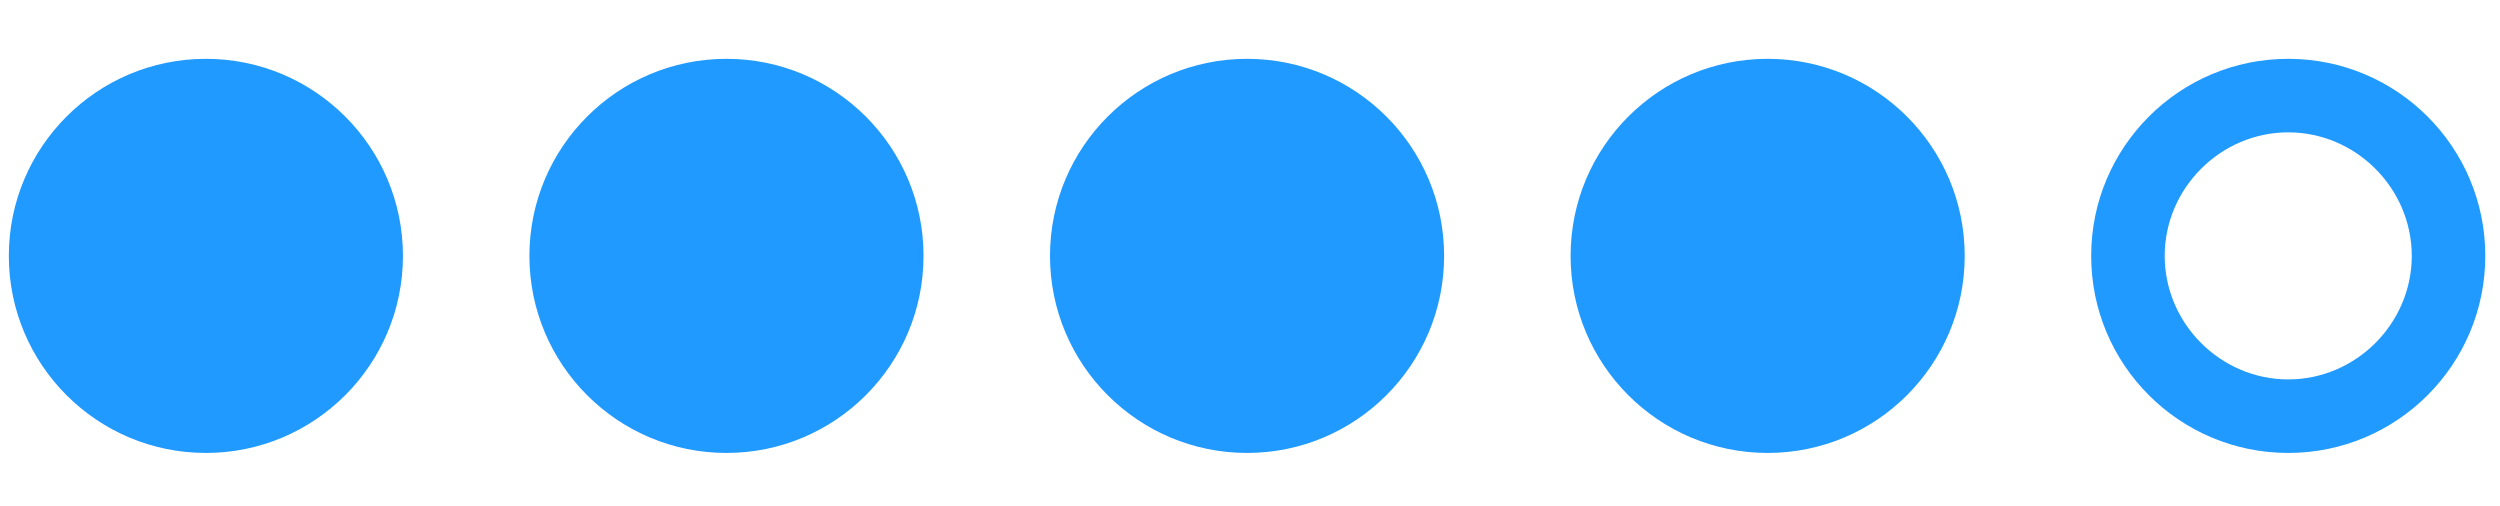
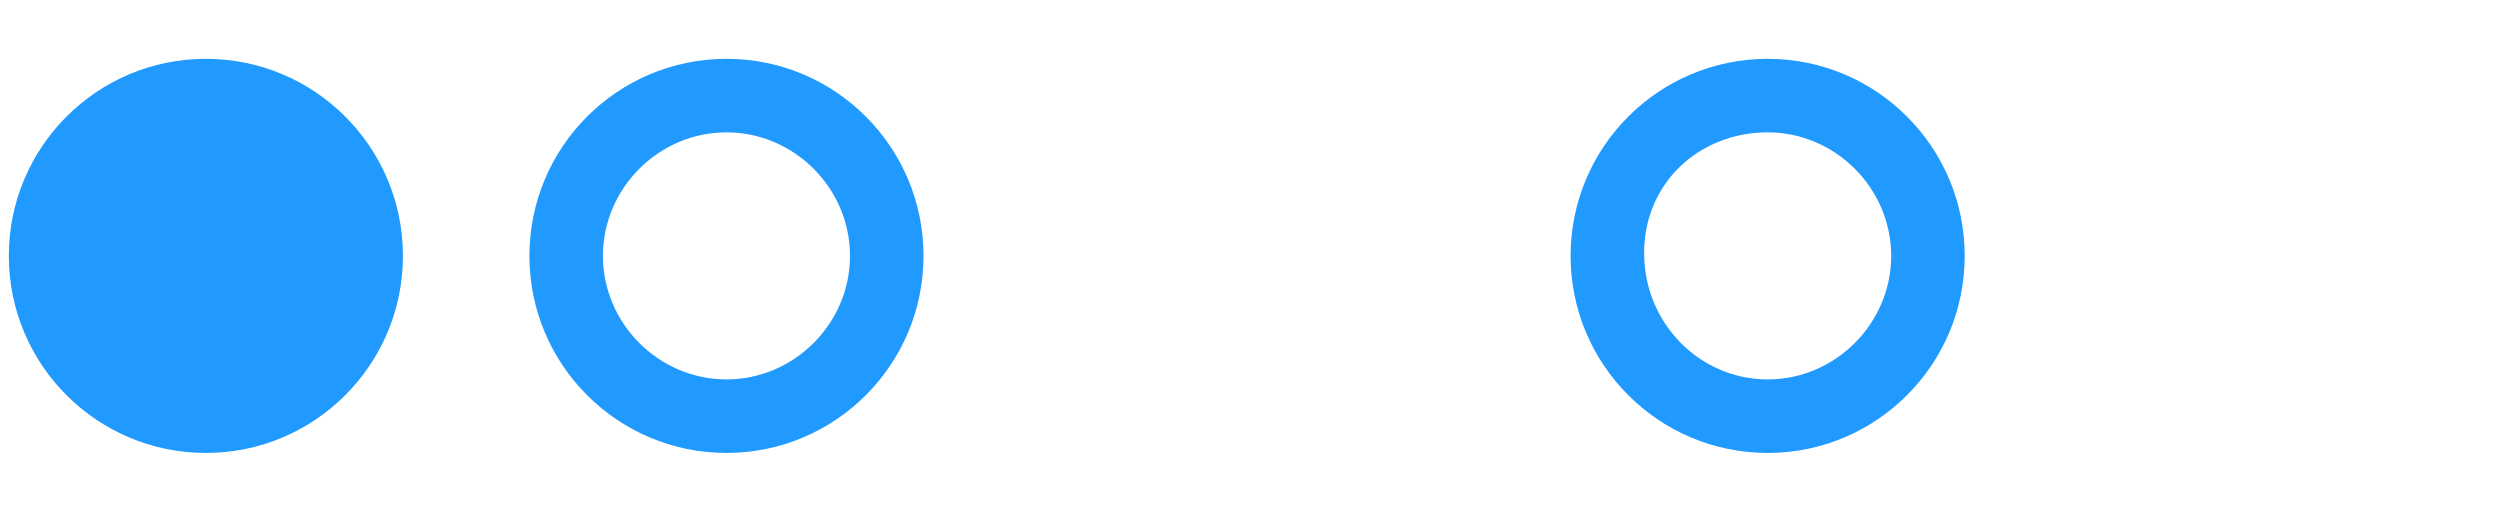
<svg xmlns="http://www.w3.org/2000/svg" version="1.1" id="Layer_2_00000012472218194065729050000015944569389462816952_" x="0px" y="0px" viewBox="0 0 85 17.2" style="enable-background:new 0 0 85 17.2;" xml:space="preserve">
  <style type="text/css">
	.st0{fill-rule:evenodd;clip-rule:evenodd;fill:#219AFF;}
	.st1{fill:#219AFF;}
</style>
  <g>
    <path class="st0" d="M7,14.1c-3,0-5.4-2.4-5.4-5.4S4,3.3,7,3.3s5.4,2.4,5.4,5.4C12.4,11.6,10,14.1,7,14.1z" />
    <path class="st1" d="M7,4.5c2.3,0,4.2,1.9,4.2,4.2S9.3,12.9,7,12.9S2.8,11,2.8,8.6S4.7,4.5,7,4.5 M7,2C3.3,2,0.3,5,0.3,8.7   s3,6.7,6.7,6.7s6.7-3,6.7-6.7S10.7,2,7,2L7,2z" />
  </g>
  <g>
-     <path class="st0" d="M24.7,14.1c-3,0-5.4-2.4-5.4-5.4s2.4-5.4,5.4-5.4s5.4,2.4,5.4,5.4C30.1,11.6,27.7,14.1,24.7,14.1z" />
    <path class="st1" d="M24.7,4.5c2.3,0,4.2,1.9,4.2,4.2s-1.9,4.2-4.2,4.2s-4.2-1.9-4.2-4.2S22.4,4.5,24.7,4.5 M24.7,2   C21,2,18,5,18,8.7s3,6.7,6.7,6.7s6.7-3,6.7-6.7S28.4,2,24.7,2L24.7,2z" />
  </g>
  <g>
-     <path class="st0" d="M42.4,14.1c-3,0-5.4-2.4-5.4-5.4s2.4-5.4,5.4-5.4s5.4,2.4,5.4,5.4C47.8,11.6,45.4,14.1,42.4,14.1z" />
-     <path class="st1" d="M42.4,4.5c2.3,0,4.2,1.9,4.2,4.2s-1.9,4.2-4.2,4.2s-4.2-1.9-4.2-4.2S40.1,4.5,42.4,4.5 M42.4,2   c-3.7,0-6.7,3-6.7,6.7s3,6.7,6.7,6.7s6.7-3,6.7-6.7S46.1,2,42.4,2L42.4,2z" />
-   </g>
+     </g>
  <g>
-     <path class="st0" d="M60.1,14.1c-3,0-5.4-2.4-5.4-5.4s2.4-5.4,5.4-5.4s5.4,2.4,5.4,5.4C65.5,11.6,63.1,14.1,60.1,14.1z" />
    <path class="st1" d="M60.1,4.5c2.3,0,4.2,1.9,4.2,4.2s-1.9,4.2-4.2,4.2s-4.2-1.9-4.2-4.3S57.8,4.5,60.1,4.5 M60.1,2   c-3.7,0-6.7,3-6.7,6.7s3,6.7,6.7,6.7s6.7-3,6.7-6.7S63.8,2,60.1,2L60.1,2z" />
  </g>
  <g>
-     <path class="st1" d="M77.8,4.5c2.3,0,4.2,1.9,4.2,4.2s-1.9,4.2-4.2,4.2s-4.2-1.9-4.2-4.2S75.5,4.5,77.8,4.5 M77.8,2   c-3.7,0-6.7,3-6.7,6.7s3,6.7,6.7,6.7s6.7-3,6.7-6.7S81.5,2,77.8,2L77.8,2z" />
-   </g>
+     </g>
</svg>